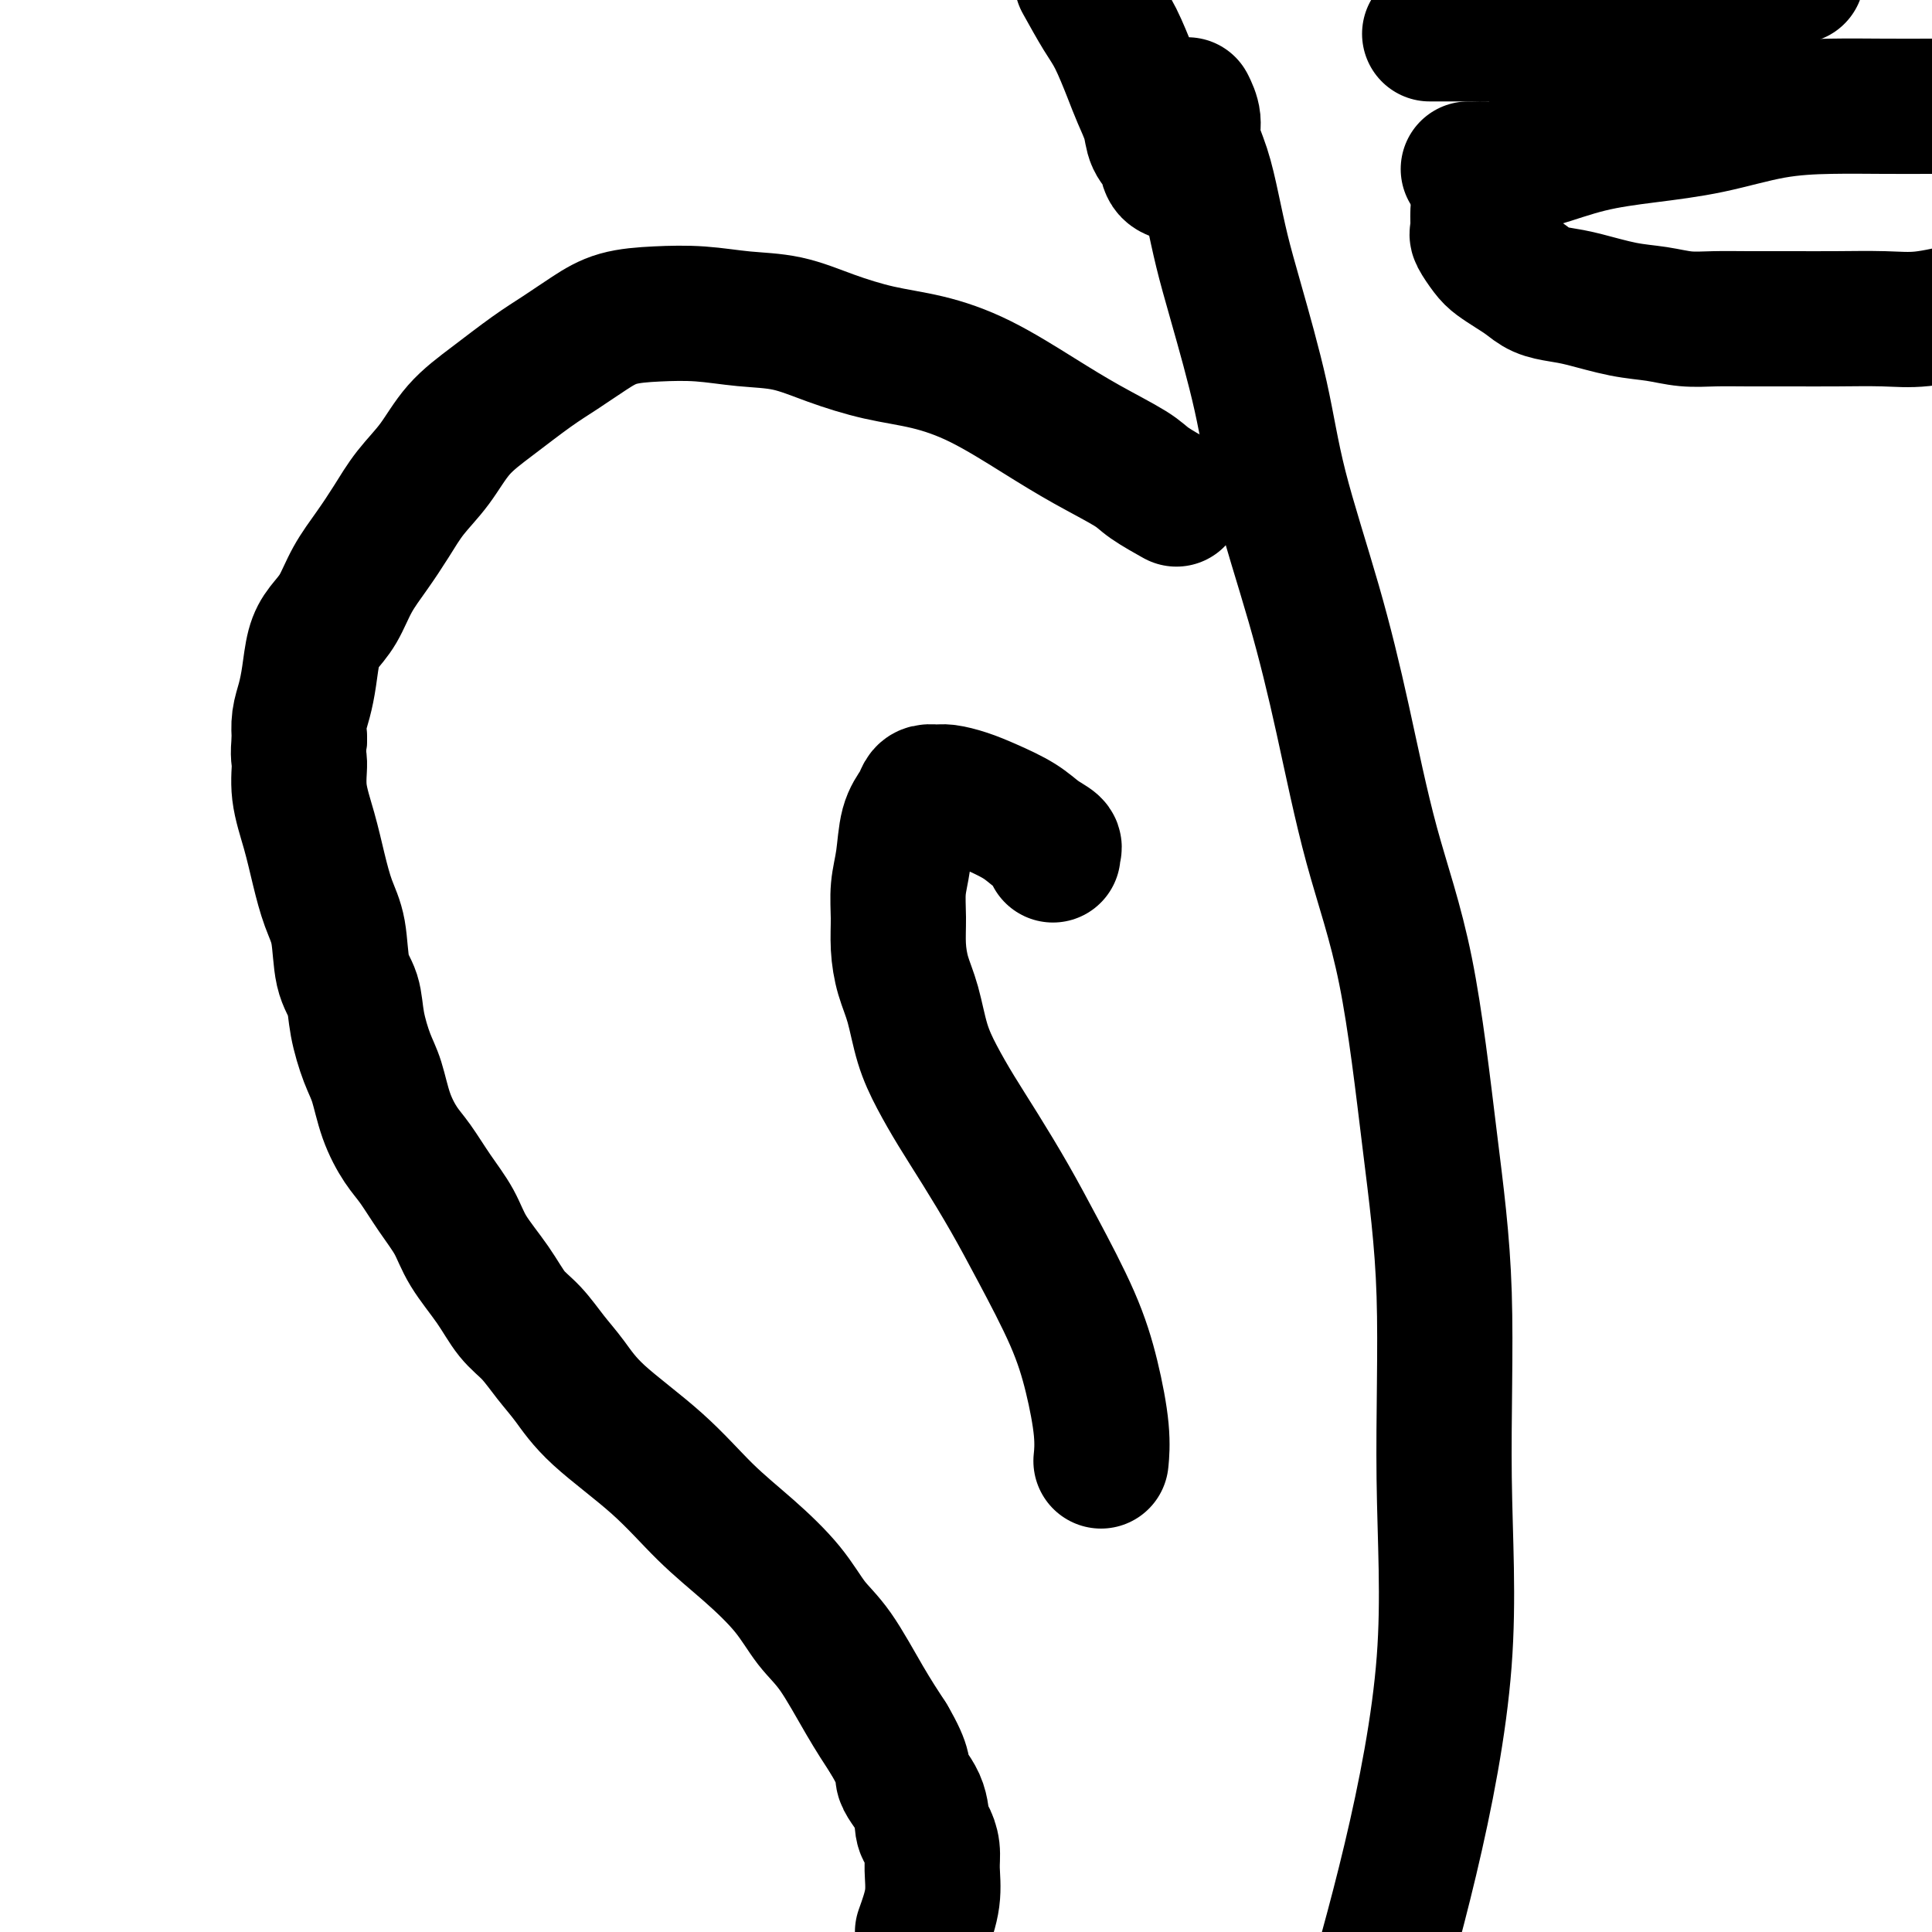
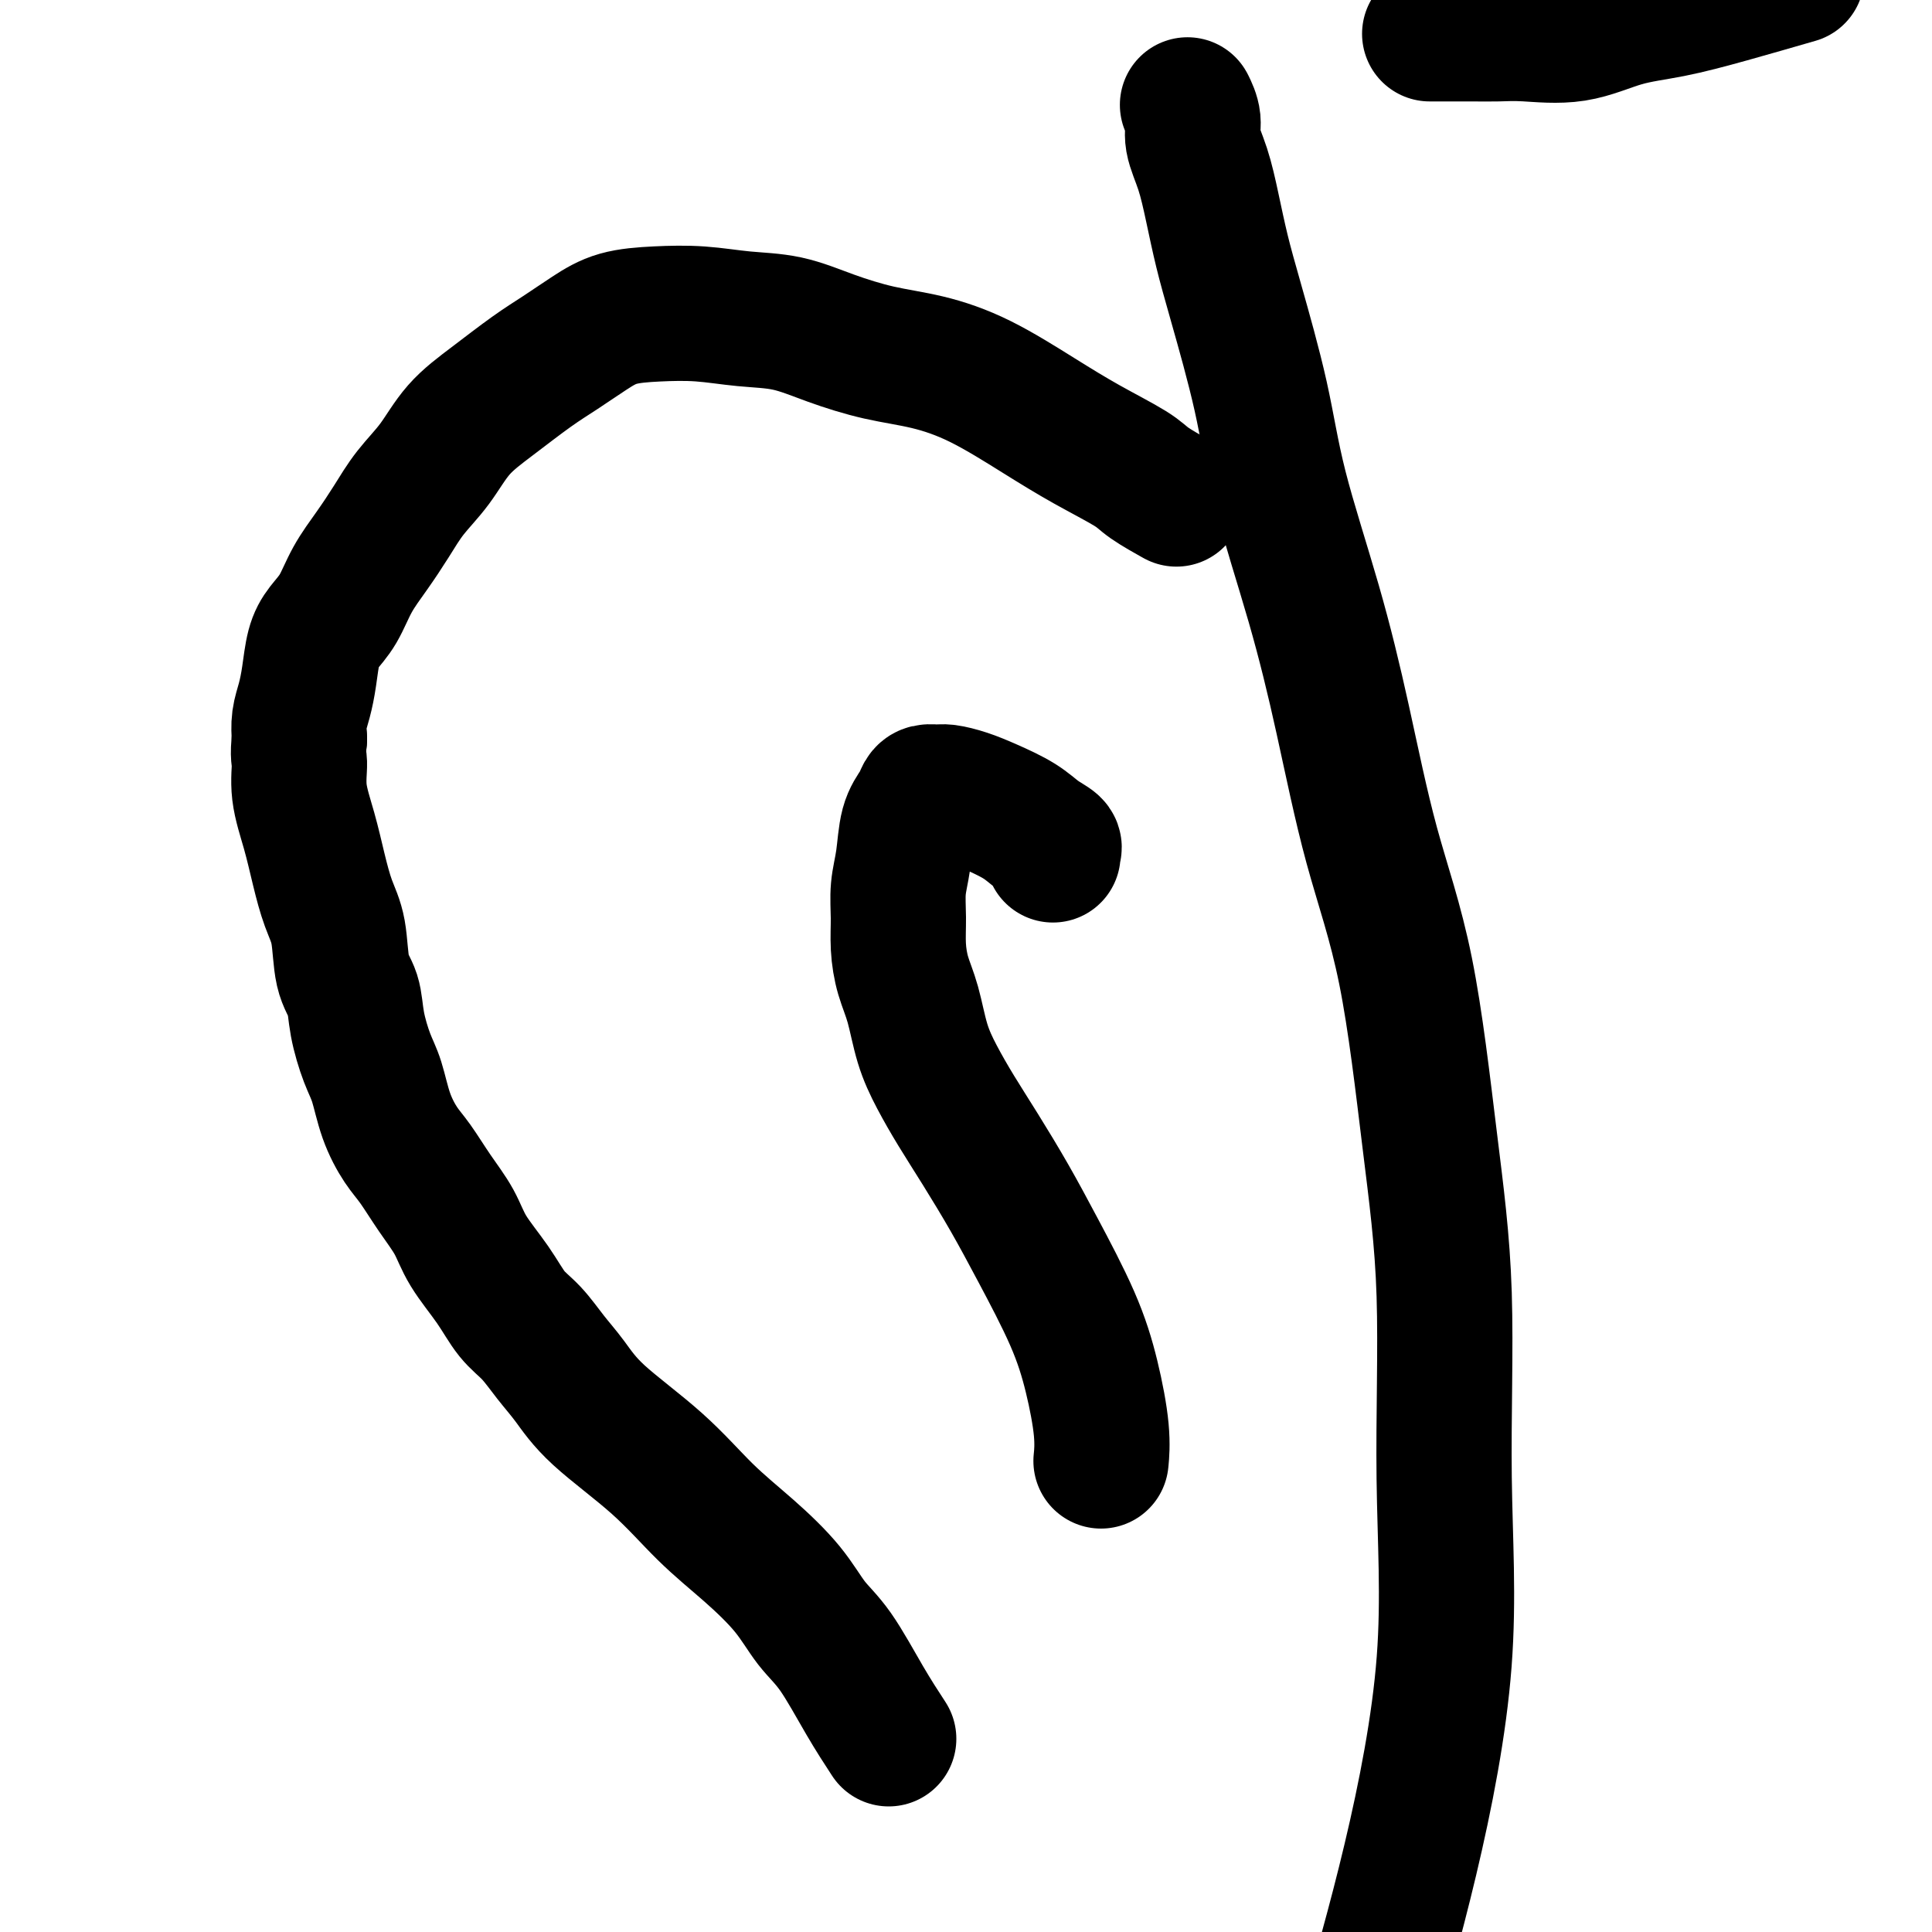
<svg xmlns="http://www.w3.org/2000/svg" viewBox="0 0 400 400" version="1.1">
  <g fill="none" stroke="#000000" stroke-width="28" stroke-linecap="round" stroke-linejoin="round">
    <path d="M243,103c0.502,0.280 1.004,0.560 0,0c-1.004,-0.560 -3.513,-1.959 -5,-3c-1.487,-1.041 -1.951,-1.725 -4,-3c-2.049,-1.275 -5.681,-3.142 -9,-5c-3.319,-1.858 -6.324,-3.708 -10,-6c-3.676,-2.292 -8.023,-5.027 -12,-7c-3.977,-1.973 -7.582,-3.183 -11,-4c-3.418,-0.817 -6.648,-1.242 -10,-2c-3.352,-0.758 -6.827,-1.850 -10,-3c-3.173,-1.150 -6.045,-2.359 -9,-3c-2.955,-0.641 -5.993,-0.714 -9,-1c-3.007,-0.286 -5.983,-0.786 -9,-1c-3.017,-0.214 -6.075,-0.142 -9,0c-2.925,0.142 -5.718,0.354 -8,1c-2.282,0.646 -4.052,1.727 -6,3c-1.948,1.273 -4.074,2.737 -6,4c-1.926,1.263 -3.652,2.324 -6,4c-2.348,1.676 -5.317,3.966 -8,6c-2.683,2.034 -5.081,3.813 -7,6c-1.919,2.187 -3.360,4.782 -5,7c-1.640,2.218 -3.478,4.060 -5,6c-1.522,1.940 -2.729,3.978 -4,6c-1.271,2.022 -2.606,4.026 -4,6c-1.394,1.974 -2.846,3.917 -4,6c-1.154,2.083 -2.011,4.307 -3,6c-0.989,1.693 -2.111,2.854 -3,4c-0.889,1.146 -1.545,2.277 -2,4c-0.455,1.723 -0.710,4.039 -1,6c-0.290,1.961 -0.617,3.566 -1,5c-0.383,1.434 -0.824,2.695 -1,4c-0.176,1.305 -0.088,2.652 0,4" />
    <path d="M62,153c-0.439,3.810 -0.035,3.834 0,5c0.035,1.166 -0.299,3.473 0,6c0.299,2.527 1.231,5.274 2,8c0.769,2.726 1.376,5.431 2,8c0.624,2.569 1.266,5.002 2,7c0.734,1.998 1.562,3.560 2,6c0.438,2.440 0.488,5.760 1,8c0.512,2.240 1.487,3.402 2,5c0.513,1.598 0.563,3.631 1,6c0.437,2.369 1.260,5.072 2,7c0.740,1.928 1.397,3.081 2,5c0.603,1.919 1.152,4.606 2,7c0.848,2.394 1.996,4.497 3,6c1.004,1.503 1.864,2.406 3,4c1.136,1.594 2.547,3.879 4,6c1.453,2.121 2.947,4.078 4,6c1.053,1.922 1.663,3.808 3,6c1.337,2.192 3.399,4.688 5,7c1.601,2.312 2.739,4.438 4,6c1.261,1.562 2.644,2.560 4,4c1.356,1.440 2.684,3.324 4,5c1.316,1.676 2.621,3.145 4,5c1.379,1.855 2.833,4.097 6,7c3.167,2.903 8.047,6.467 12,10c3.953,3.533 6.978,7.034 10,10c3.022,2.966 6.040,5.396 9,8c2.960,2.604 5.862,5.380 8,8c2.138,2.620 3.511,5.084 5,7c1.489,1.916 3.093,3.285 5,6c1.907,2.715 4.116,6.776 6,10c1.884,3.224 3.442,5.612 5,8" />
-     <path d="M184,360c3.759,6.379 2.657,6.828 3,8c0.343,1.172 2.130,3.067 3,5c0.870,1.933 0.823,3.904 1,5c0.177,1.096 0.578,1.316 1,2c0.422,0.684 0.866,1.833 1,3c0.134,1.167 -0.041,2.353 0,4c0.041,1.647 0.297,3.756 0,6c-0.297,2.244 -1.149,4.622 -2,7" />
    <path d="M218,177c-0.069,-0.351 -0.138,-0.702 0,-1c0.138,-0.298 0.485,-0.541 0,-1c-0.485,-0.459 -1.800,-1.132 -3,-2c-1.200,-0.868 -2.285,-1.931 -4,-3c-1.715,-1.069 -4.060,-2.143 -6,-3c-1.940,-0.857 -3.476,-1.495 -5,-2c-1.524,-0.505 -3.037,-0.876 -4,-1c-0.963,-0.124 -1.375,0.001 -2,0c-0.625,-0.001 -1.463,-0.126 -2,0c-0.537,0.126 -0.775,0.503 -1,1c-0.225,0.497 -0.438,1.114 -1,2c-0.562,0.886 -1.472,2.041 -2,4c-0.528,1.959 -0.675,4.722 -1,7c-0.325,2.278 -0.827,4.073 -1,6c-0.173,1.927 -0.017,3.987 0,6c0.017,2.013 -0.106,3.978 0,6c0.106,2.022 0.442,4.099 1,6c0.558,1.901 1.337,3.624 2,6c0.663,2.376 1.211,5.405 2,8c0.789,2.595 1.818,4.756 3,7c1.182,2.244 2.518,4.570 4,7c1.482,2.430 3.110,4.963 5,8c1.890,3.037 4.041,6.579 6,10c1.959,3.421 3.726,6.721 6,11c2.274,4.279 5.054,9.536 7,14c1.946,4.464 3.058,8.135 4,12c0.942,3.865 1.715,7.925 2,11c0.285,3.075 0.081,5.164 0,6c-0.081,0.836 -0.041,0.418 0,0" />
    <path d="M246,22c-0.126,-0.254 -0.252,-0.508 0,0c0.252,0.508 0.882,1.777 1,3c0.118,1.223 -0.277,2.399 0,4c0.277,1.601 1.225,3.628 2,6c0.775,2.372 1.376,5.090 2,8c0.624,2.910 1.271,6.014 2,9c0.729,2.986 1.541,5.856 3,11c1.459,5.144 3.567,12.563 5,19c1.433,6.437 2.192,11.890 4,19c1.808,7.110 4.664,15.875 7,24c2.336,8.125 4.150,15.610 6,24c1.850,8.390 3.734,17.684 6,26c2.266,8.316 4.913,15.653 7,26c2.087,10.347 3.612,23.704 5,35c1.388,11.296 2.637,20.529 3,32c0.363,11.471 -0.160,25.178 0,38c0.160,12.822 1.005,24.760 0,38c-1.005,13.240 -3.858,27.783 -7,41c-3.142,13.217 -6.571,25.109 -10,37" />
-     <path d="M245,36c-0.211,0.040 -0.423,0.081 -1,0c-0.577,-0.081 -1.520,-0.282 -2,-1c-0.480,-0.718 -0.498,-1.953 -1,-3c-0.502,-1.047 -1.489,-1.907 -2,-3c-0.511,-1.093 -0.548,-2.418 -1,-4c-0.452,-1.582 -1.320,-3.421 -2,-5c-0.680,-1.579 -1.172,-2.897 -2,-5c-0.828,-2.103 -1.992,-4.989 -3,-7c-1.008,-2.011 -1.859,-3.146 -3,-5c-1.141,-1.854 -2.570,-4.427 -4,-7" />
-     <path d="M304,35c0.504,-0.002 1.009,-0.004 1,0c-0.009,0.004 -0.531,0.014 0,0c0.531,-0.014 2.114,-0.052 3,0c0.886,0.052 1.074,0.193 2,0c0.926,-0.193 2.591,-0.722 4,-1c1.409,-0.278 2.563,-0.305 5,-1c2.437,-0.695 6.156,-2.057 10,-3c3.844,-0.943 7.812,-1.468 12,-2c4.188,-0.532 8.594,-1.071 13,-2c4.406,-0.929 8.810,-2.249 13,-3c4.190,-0.751 8.167,-0.933 12,-1c3.833,-0.067 7.524,-0.019 11,0c3.476,0.019 6.738,0.010 10,0" />
-     <path d="M306,44c0.004,-0.168 0.007,-0.337 0,0c-0.007,0.337 -0.025,1.178 0,2c0.025,0.822 0.092,1.624 0,2c-0.092,0.376 -0.345,0.327 0,1c0.345,0.673 1.288,2.068 2,3c0.712,0.932 1.194,1.402 2,2c0.806,0.598 1.937,1.325 3,2c1.063,0.675 2.057,1.298 3,2c0.943,0.702 1.836,1.483 3,2c1.164,0.517 2.599,0.769 4,1c1.401,0.231 2.767,0.440 5,1c2.233,0.560 5.332,1.471 8,2c2.668,0.529 4.906,0.678 7,1c2.094,0.322 4.043,0.819 6,1c1.957,0.181 3.922,0.048 6,0c2.078,-0.048 4.270,-0.011 7,0c2.730,0.011 5.997,-0.002 9,0c3.003,0.002 5.743,0.021 9,0c3.257,-0.021 7.031,-0.083 10,0c2.969,0.083 5.134,0.309 8,0c2.866,-0.309 6.433,-1.155 10,-2" />
    <path d="M296,7c0.330,-0.000 0.660,-0.000 1,0c0.340,0.000 0.691,0.000 1,0c0.309,-0.000 0.577,-0.001 1,0c0.423,0.001 1.001,0.003 2,0c0.999,-0.003 2.420,-0.011 4,0c1.580,0.011 3.320,0.040 5,0c1.680,-0.040 3.300,-0.148 6,0c2.700,0.148 6.480,0.554 10,0c3.520,-0.554 6.778,-2.066 10,-3c3.222,-0.934 6.406,-1.290 10,-2c3.594,-0.710 7.598,-1.774 12,-3c4.402,-1.226 9.201,-2.613 14,-4" />
  </g>
</svg>